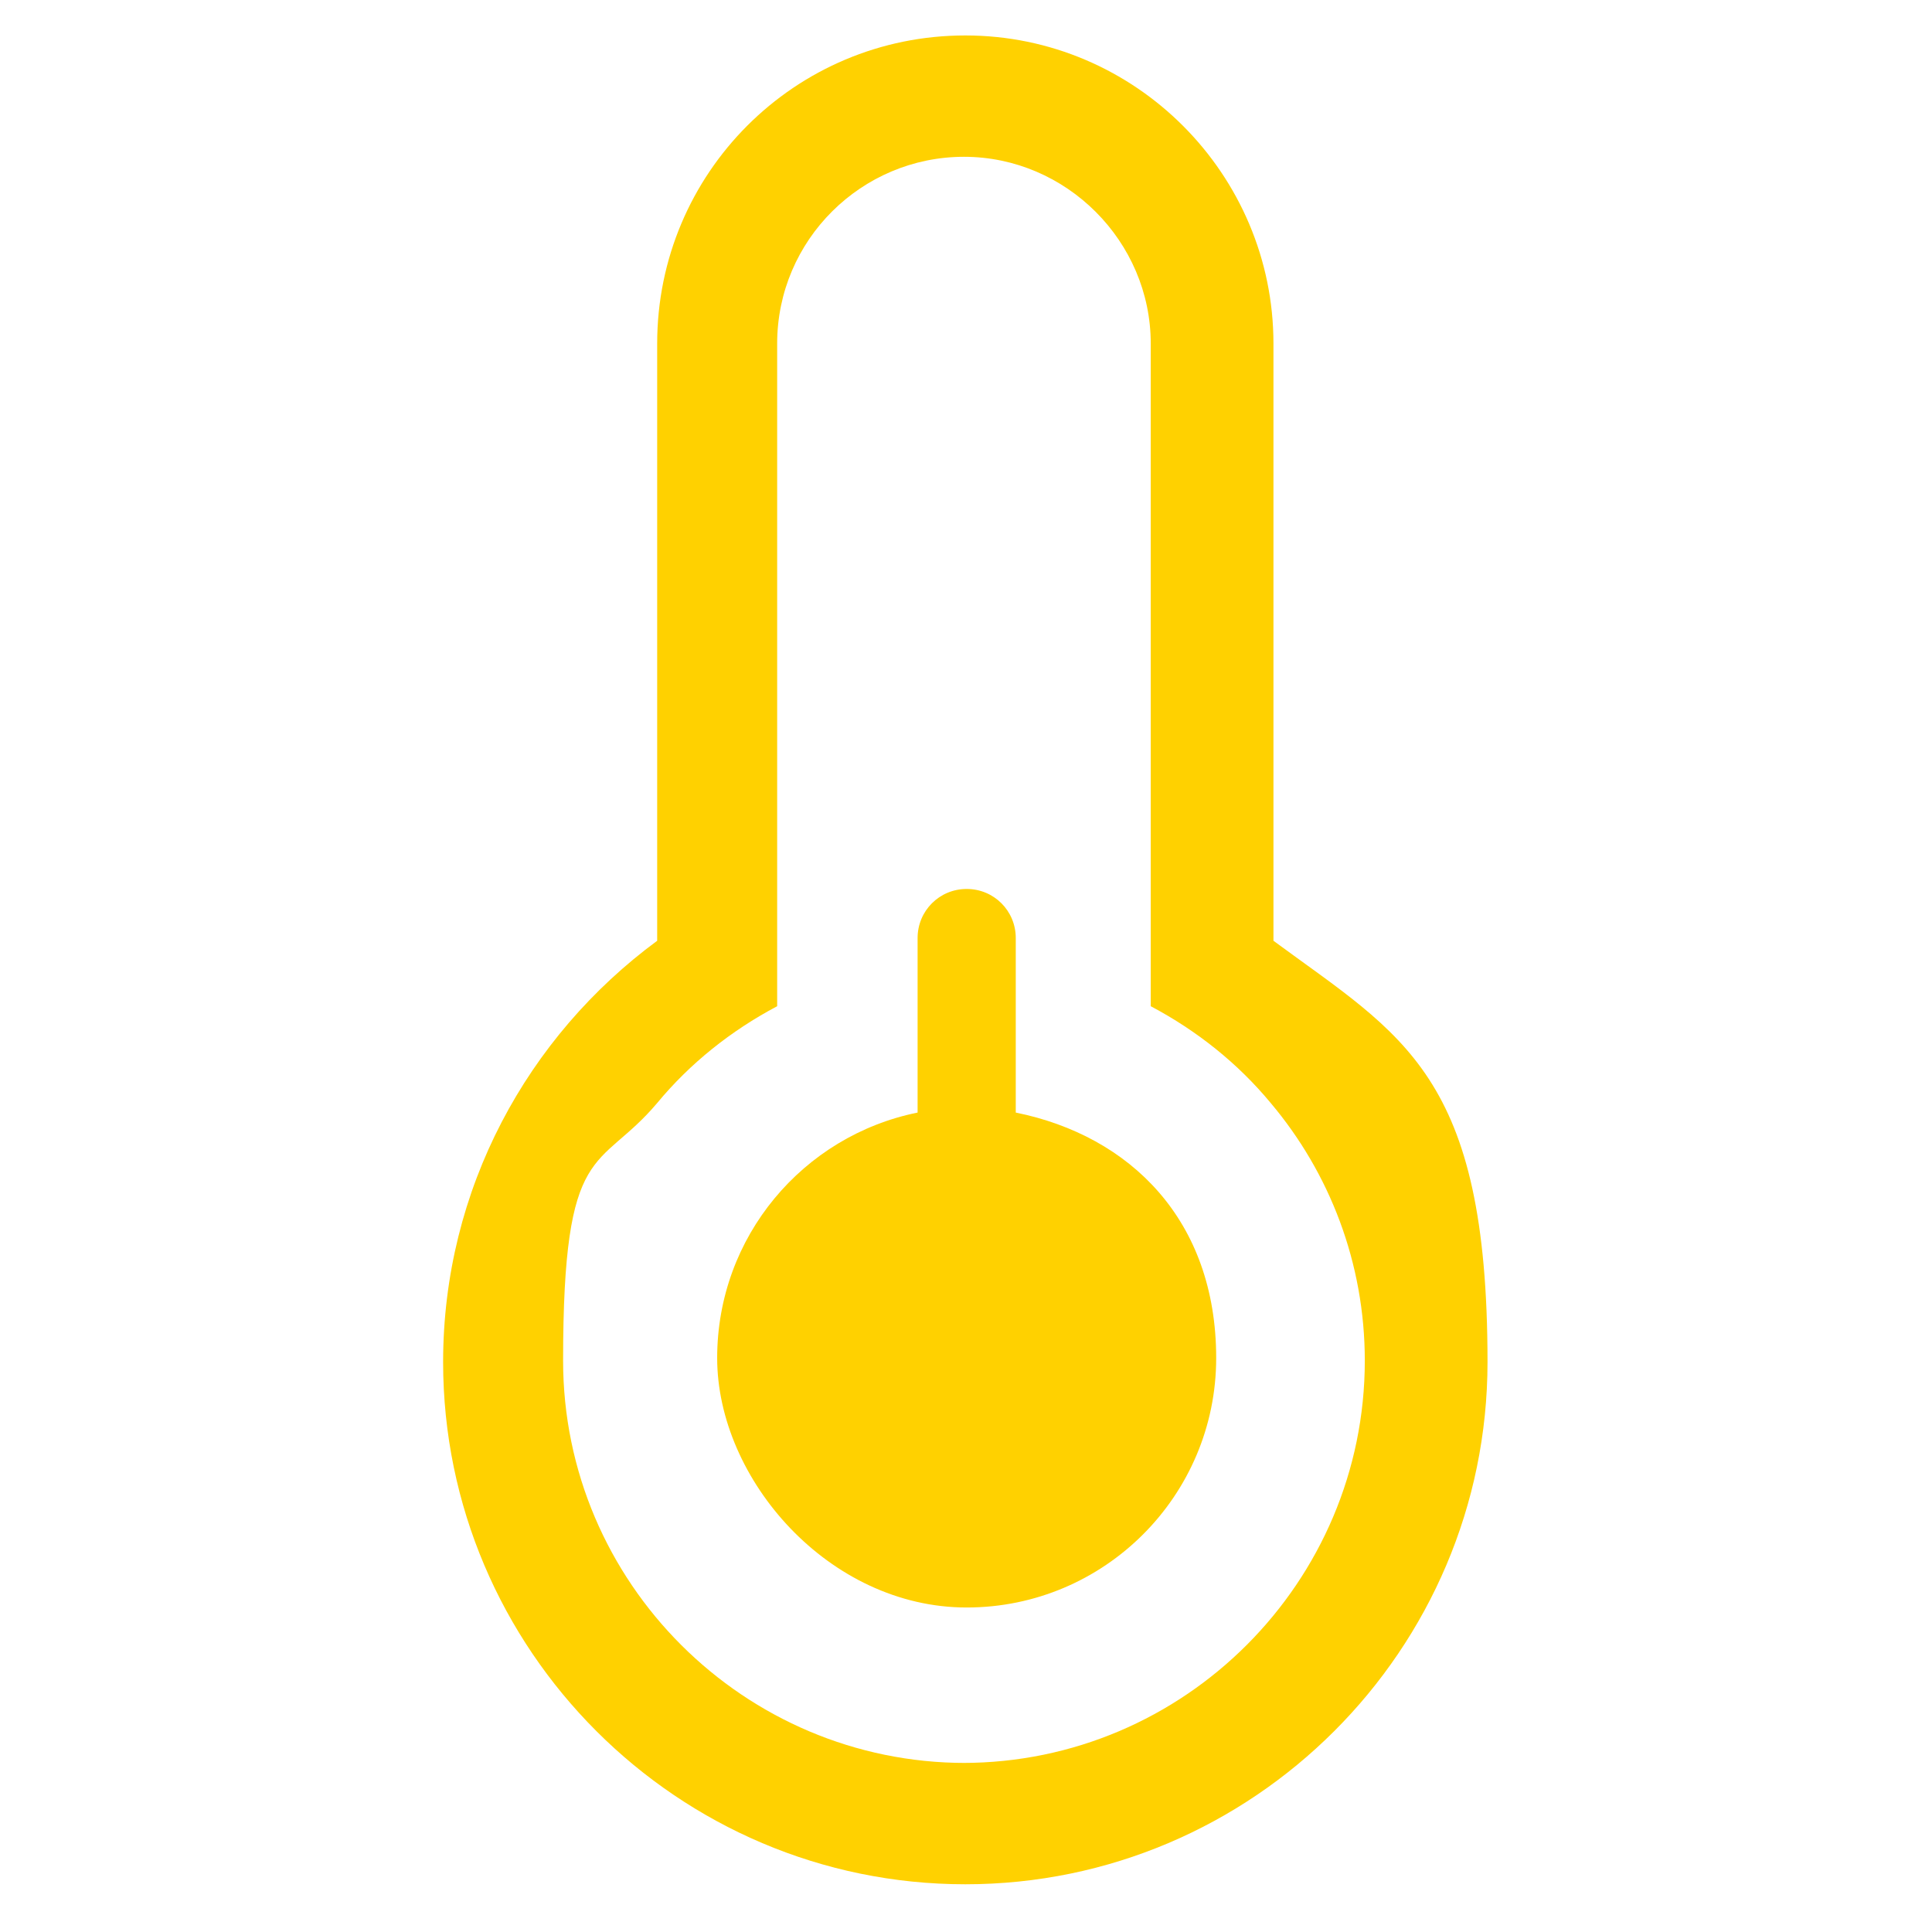
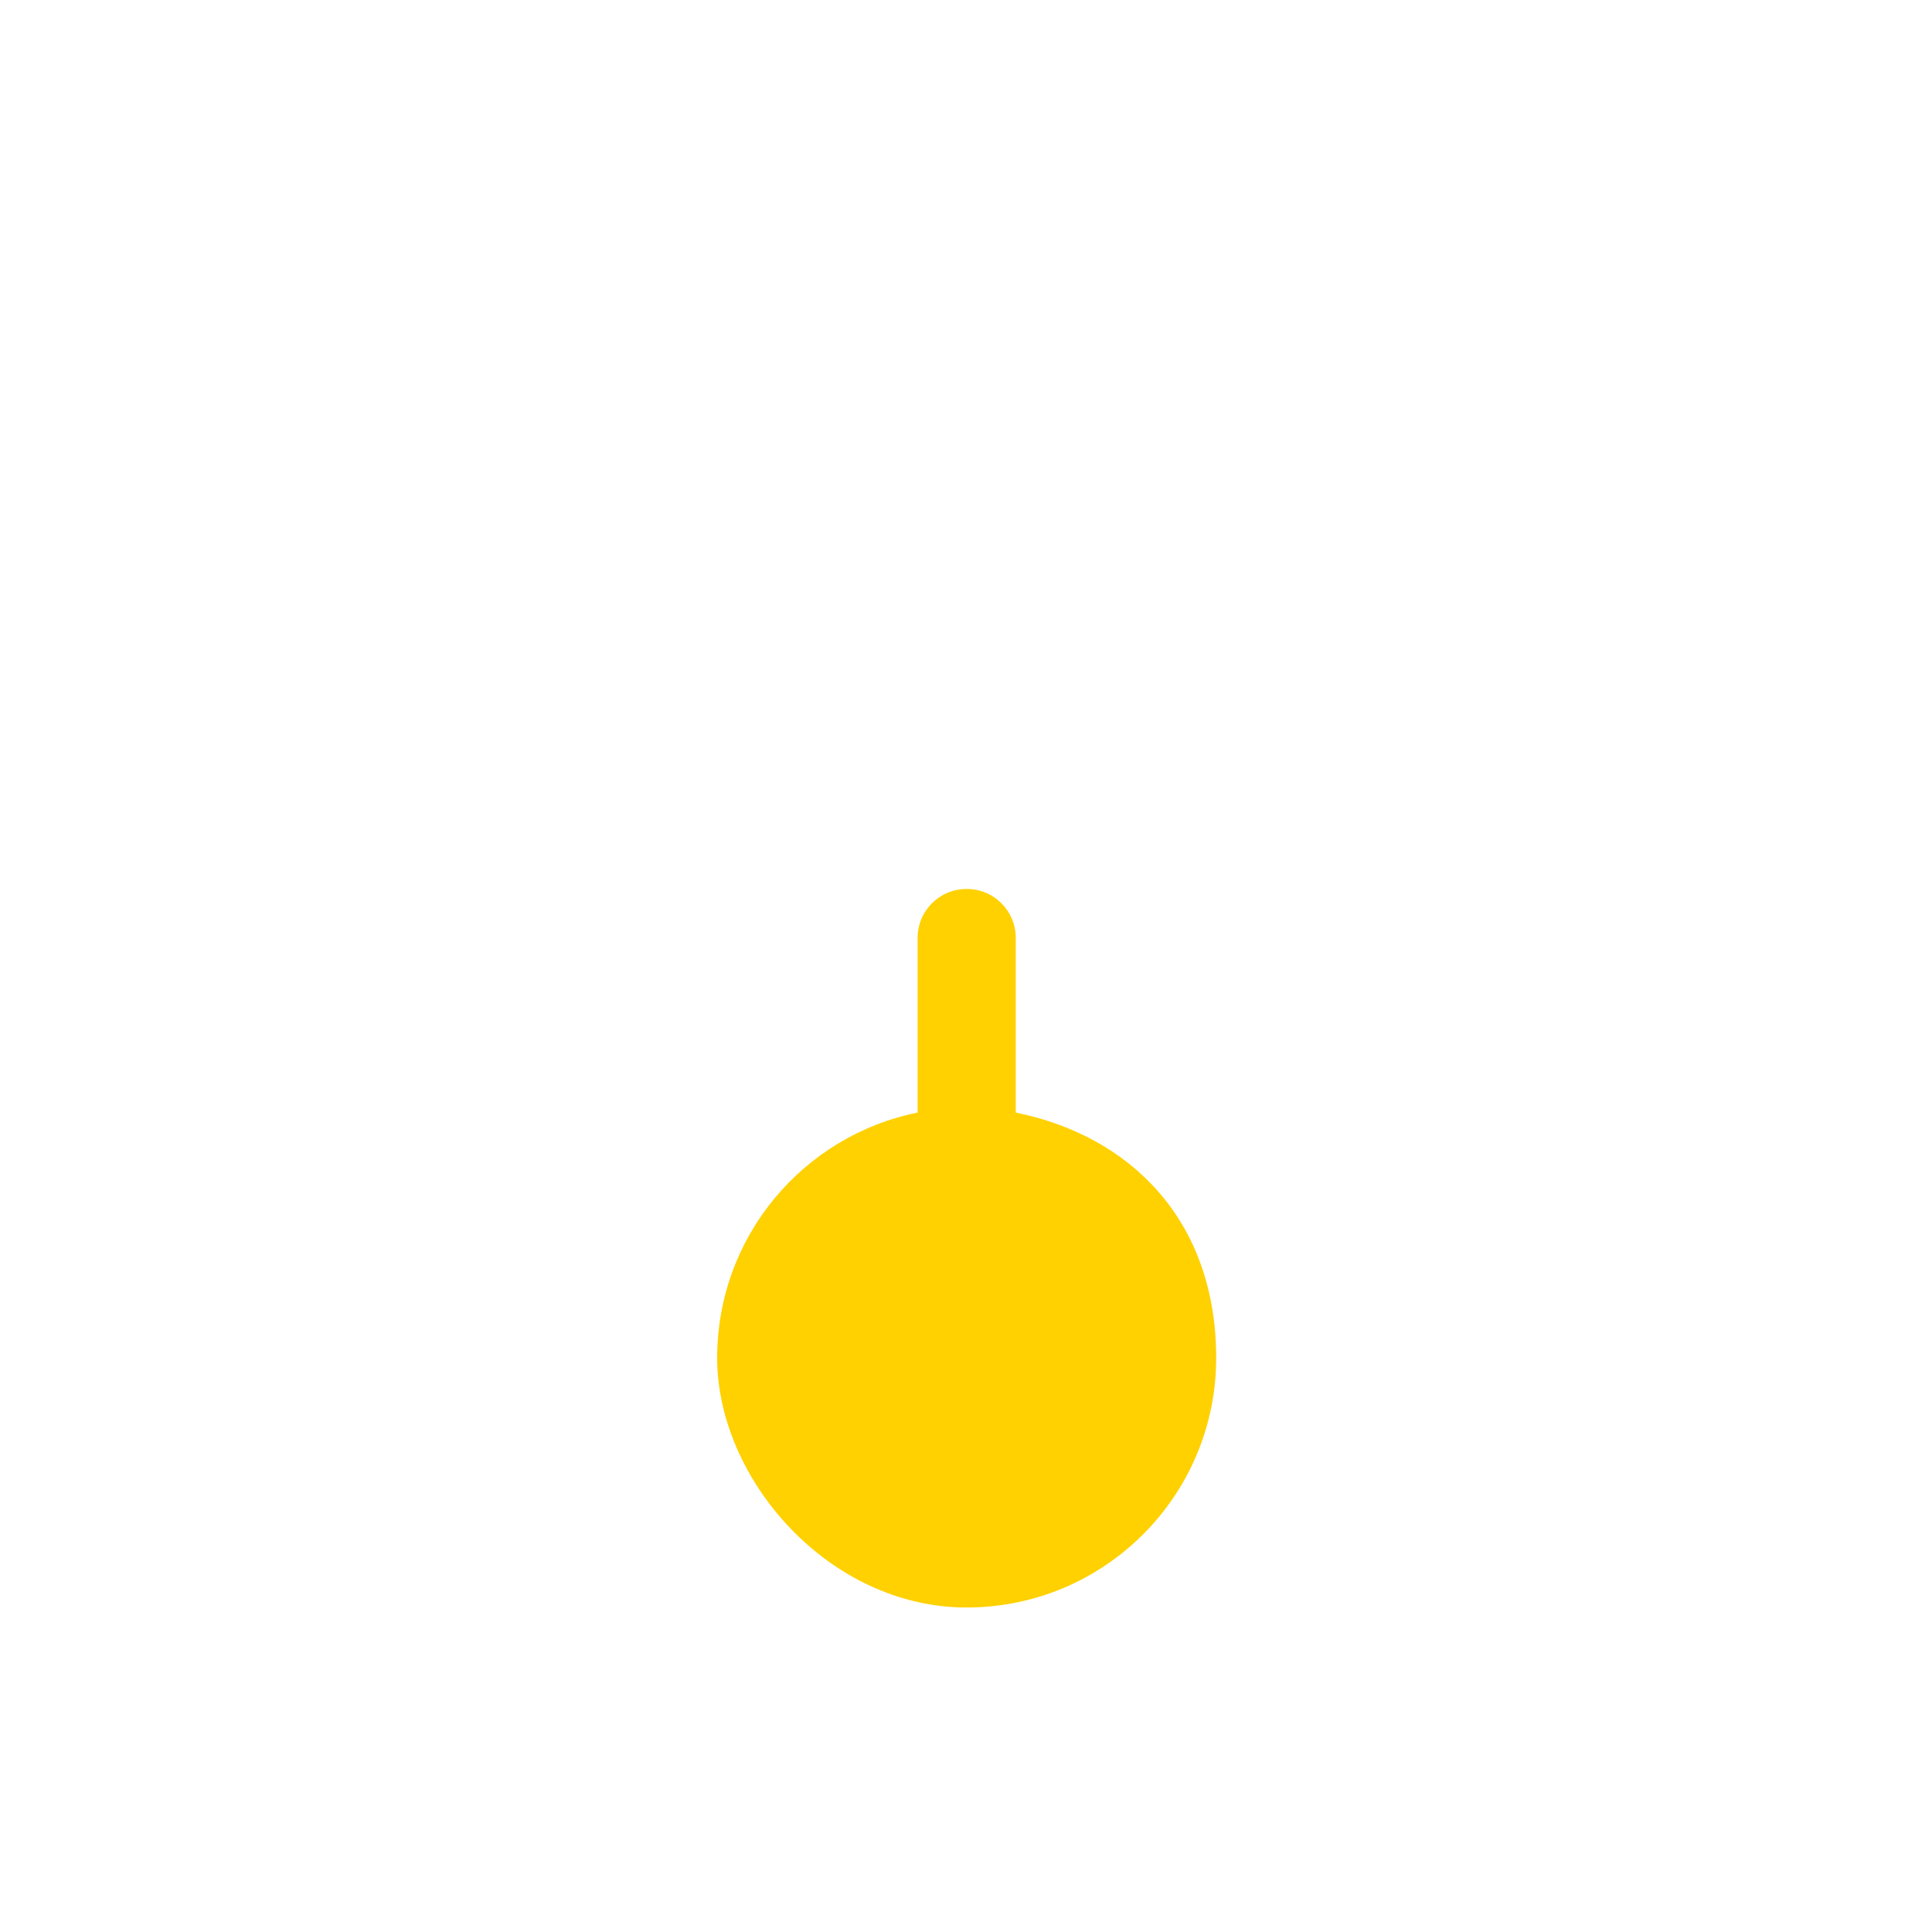
<svg xmlns="http://www.w3.org/2000/svg" version="1.1" viewBox="0 0 141.7 141.7">
  <defs>
    <style>
      .cls-1 {
        fill: #ffd100;
      }
    </style>
  </defs>
  <g>
    <g id="Layer_1">
      <g>
-         <path class="cls-1" d="M93.4,68.9V25.2c0-12.4-10.1-22.6-22.6-22.6s-22.6,10.1-22.6,22.6v43.8c-9.5,7-15.7,18.2-15.7,30.9,0,21.1,17.2,38.3,38.3,38.3s38.3-17.2,38.3-38.3-6.2-23.9-15.7-30.9ZM70.8,129.3c-16.2,0-29.5-13.2-29.5-29.5s2.6-13.8,6.9-18.9c2.4-2.9,5.4-5.3,8.8-7.1V25.2c0-7.6,6.2-13.7,13.7-13.7s13.7,6.2,13.7,13.7v48.6c3.4,1.8,6.4,4.2,8.8,7.1,4.3,5.1,6.9,11.7,6.9,18.9,0,16.2-13.2,29.5-29.5,29.5Z" />
        <path class="cls-1" d="M74.5,81.6v-12.8c0-2-1.6-3.6-3.6-3.6s-3.6,1.6-3.6,3.6v12.8c-8.4,1.7-14.7,9.1-14.7,18s8.2,18.3,18.3,18.3,18.3-8.2,18.3-18.3-6.3-16.3-14.7-18Z" />
      </g>
    </g>
  </g>
</svg>